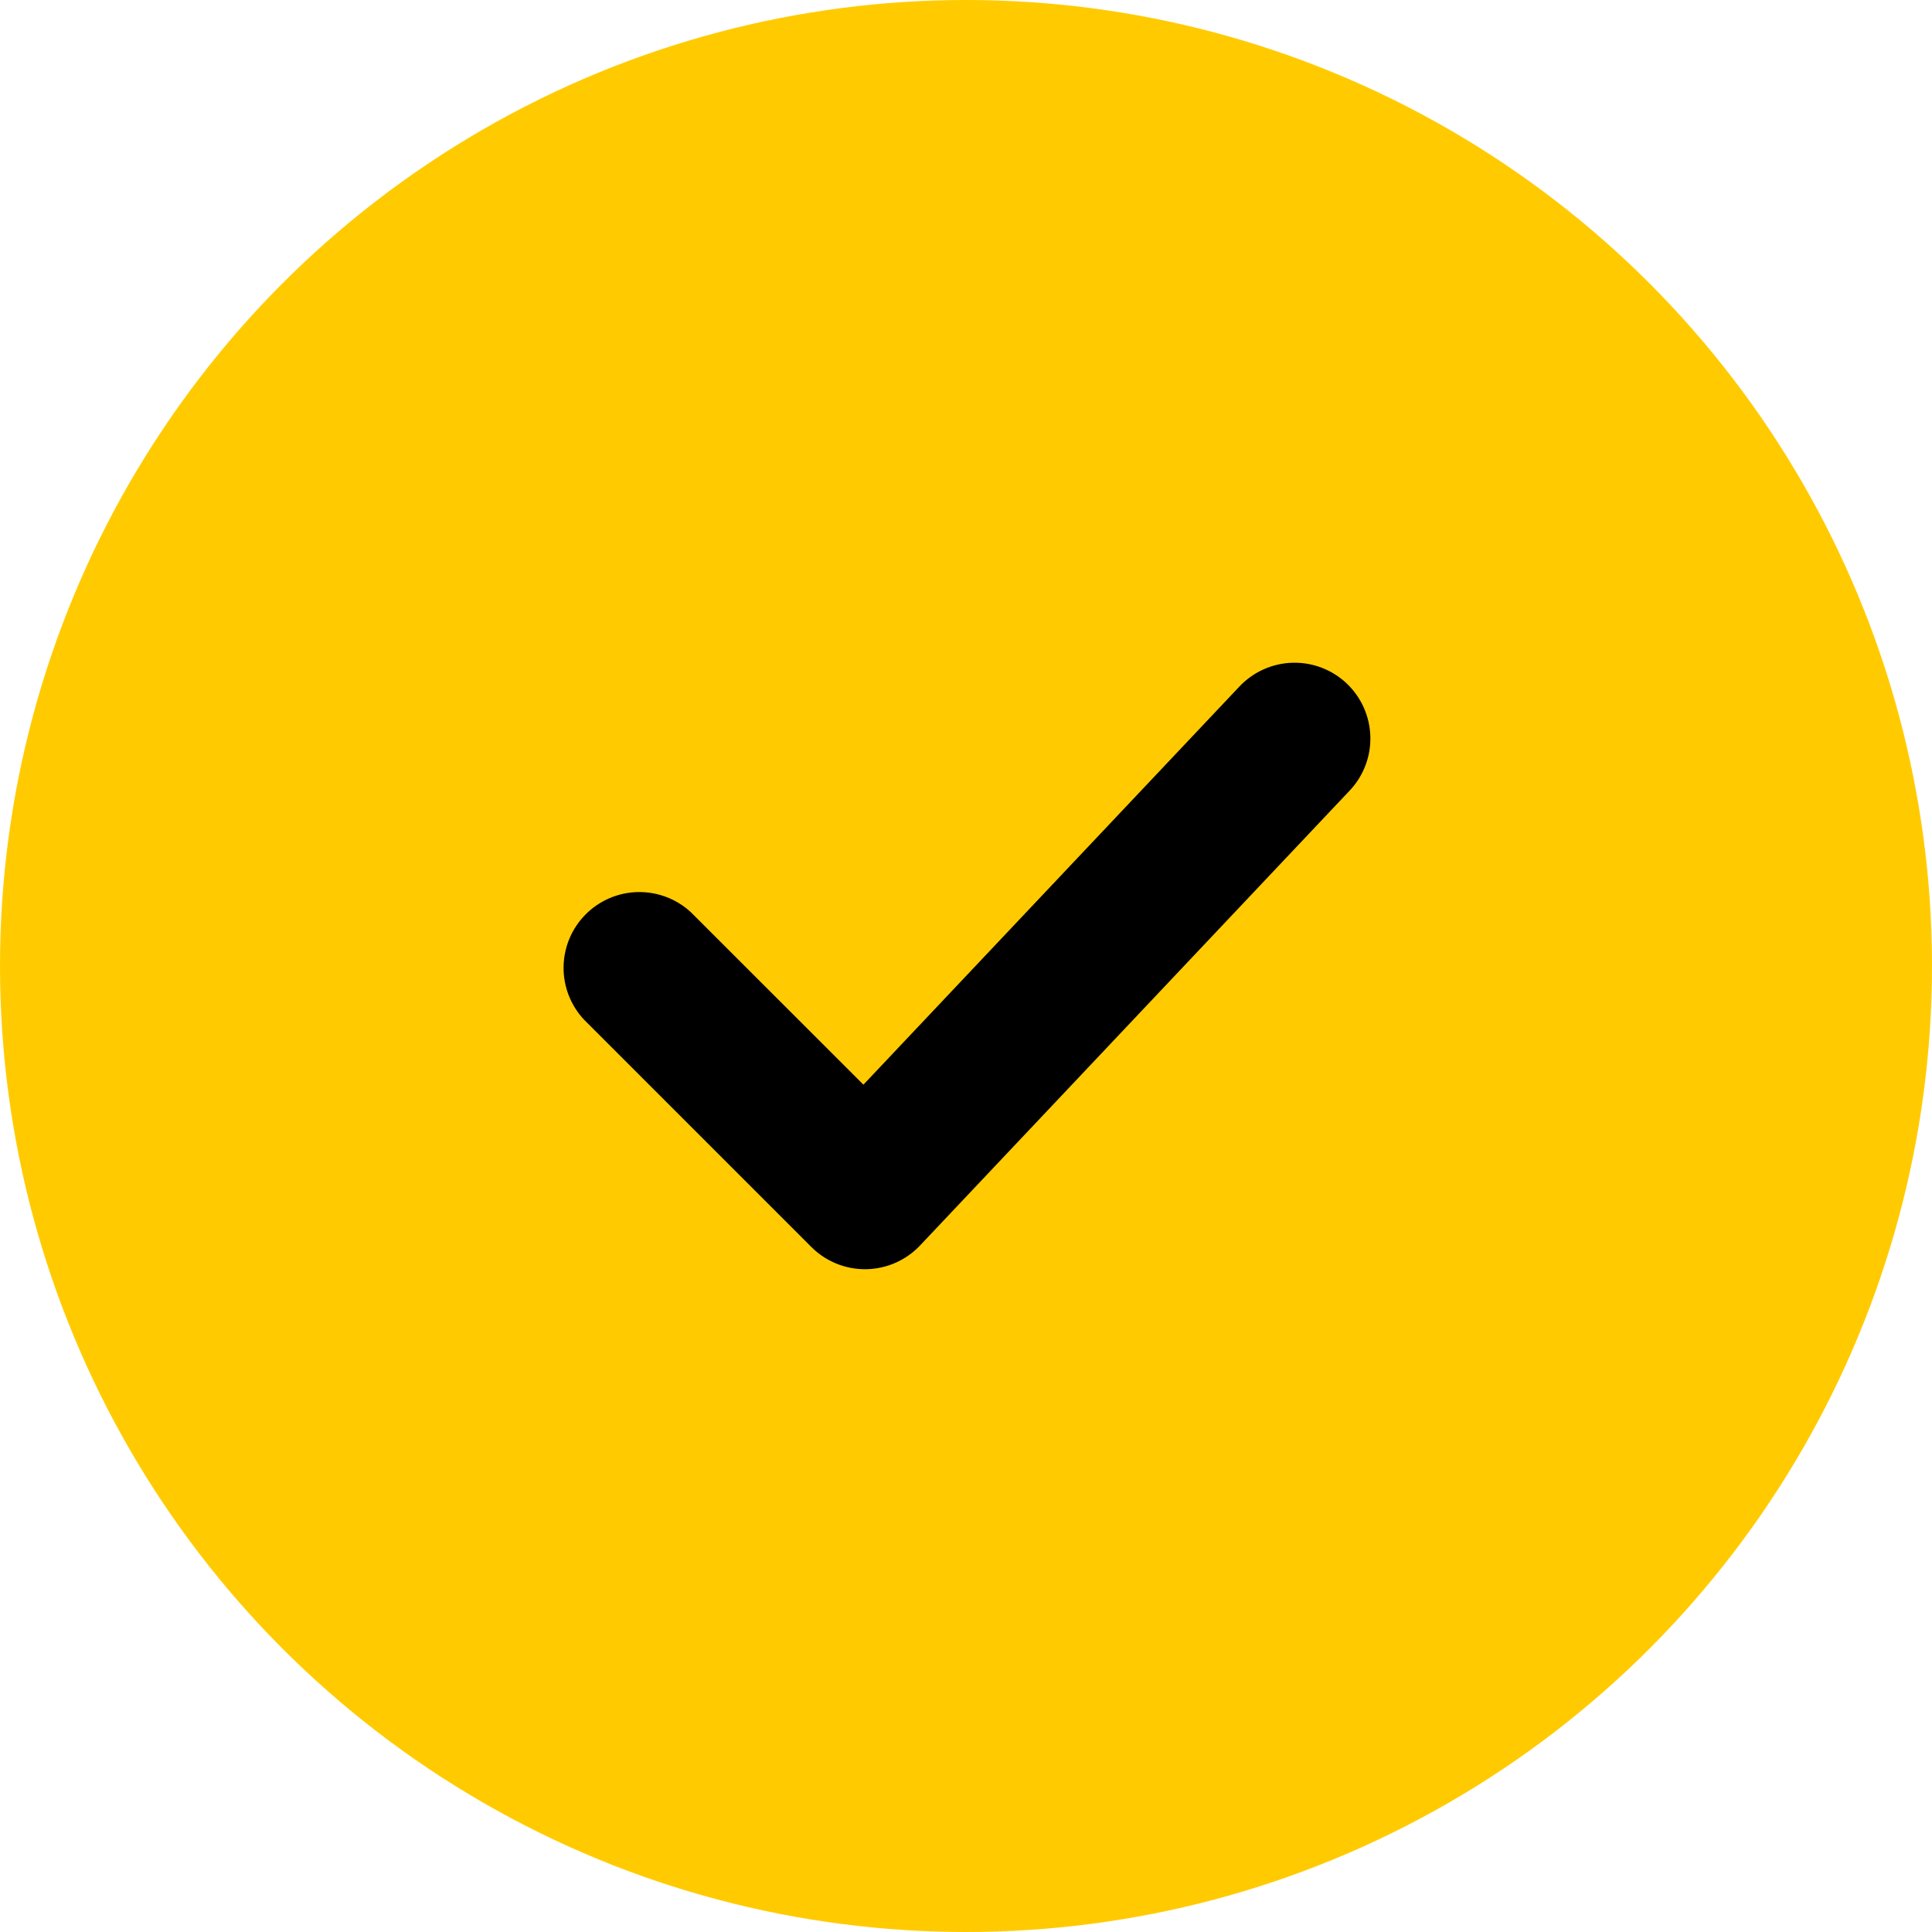
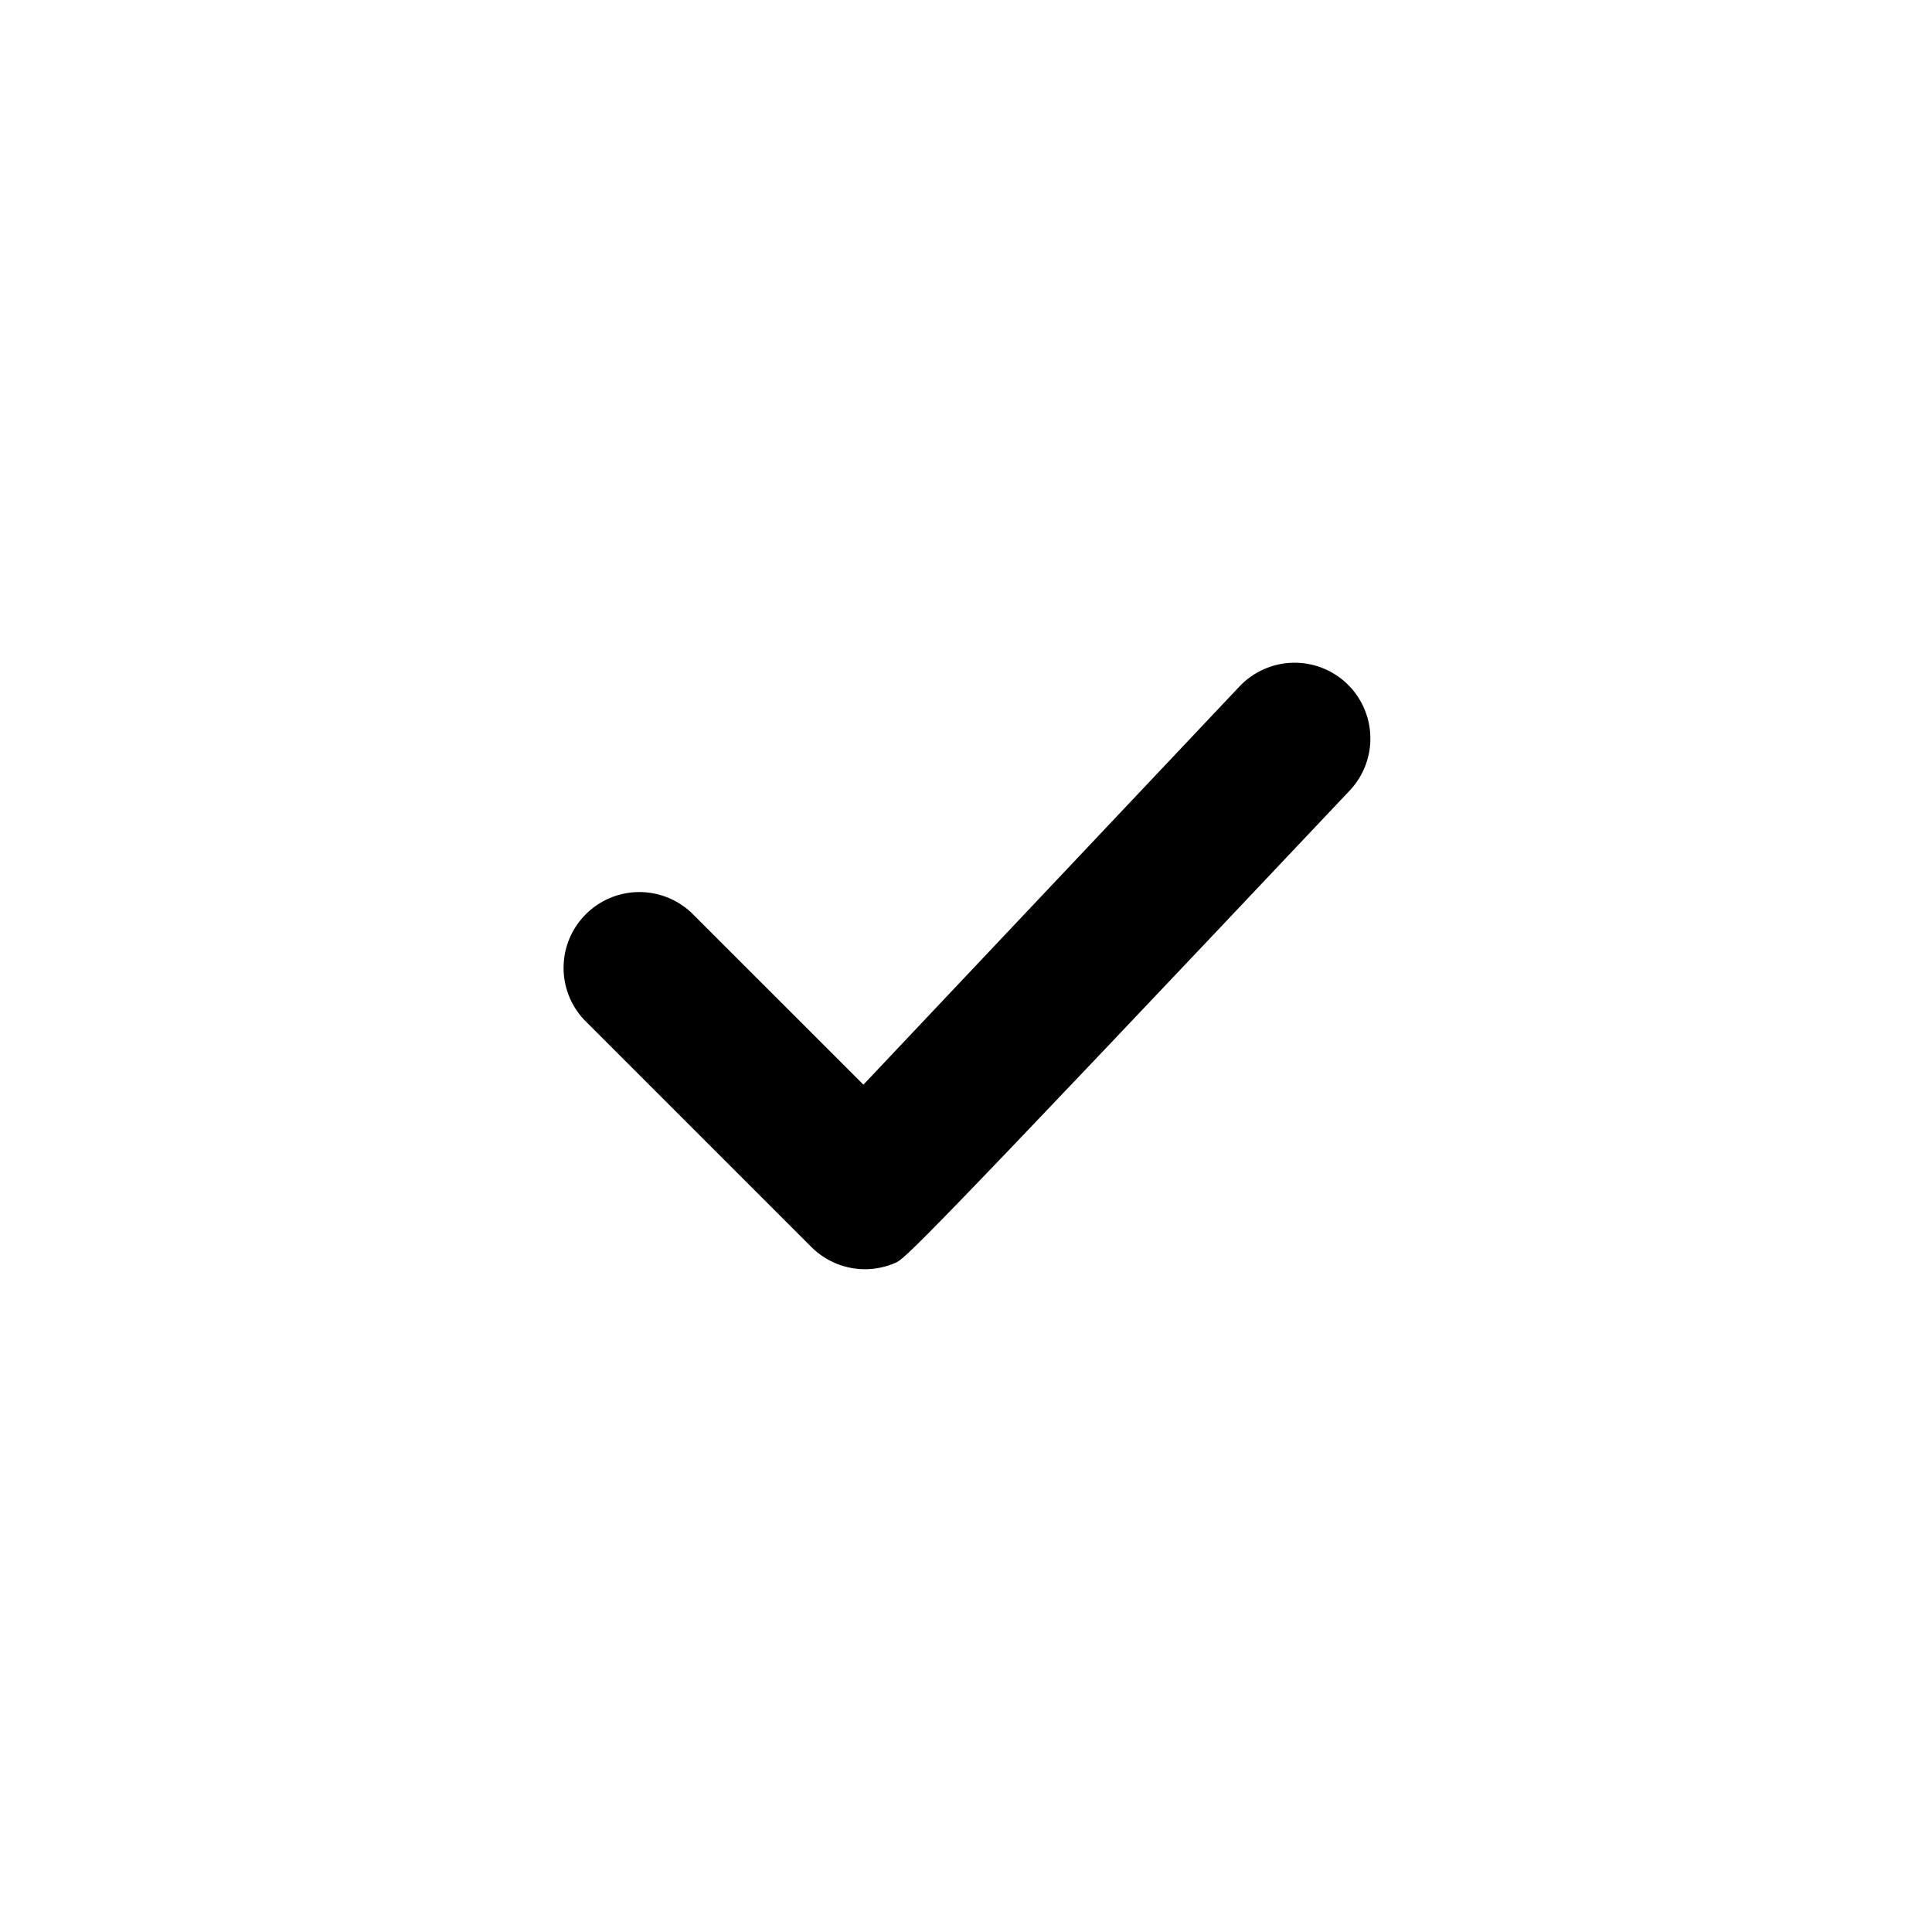
<svg xmlns="http://www.w3.org/2000/svg" width="86" height="86" viewBox="0 0 86 86" fill="none">
-   <circle cx="43" cy="43" r="43" fill="#FFCB00" />
-   <path d="M59.944 30.421C60.594 31.036 60.974 31.884 60.999 32.779C61.025 33.673 60.694 34.541 60.079 35.191L40.954 55.441C40.644 55.769 40.272 56.031 39.859 56.212C39.446 56.394 39.001 56.49 38.55 56.497C38.099 56.503 37.651 56.419 37.233 56.249C36.815 56.079 36.436 55.828 36.117 55.509L25.992 45.384C25.396 44.744 25.071 43.898 25.087 43.024C25.102 42.149 25.456 41.315 26.075 40.697C26.693 40.078 27.527 39.724 28.401 39.709C29.276 39.693 30.122 40.018 30.762 40.614L38.434 48.282L55.174 30.556C55.789 29.906 56.637 29.527 57.531 29.501C58.426 29.476 59.294 29.807 59.944 30.421Z" fill="black" />
+   <path d="M59.944 30.421C60.594 31.036 60.974 31.884 60.999 32.779C61.025 33.673 60.694 34.541 60.079 35.191C40.644 55.769 40.272 56.031 39.859 56.212C39.446 56.394 39.001 56.49 38.55 56.497C38.099 56.503 37.651 56.419 37.233 56.249C36.815 56.079 36.436 55.828 36.117 55.509L25.992 45.384C25.396 44.744 25.071 43.898 25.087 43.024C25.102 42.149 25.456 41.315 26.075 40.697C26.693 40.078 27.527 39.724 28.401 39.709C29.276 39.693 30.122 40.018 30.762 40.614L38.434 48.282L55.174 30.556C55.789 29.906 56.637 29.527 57.531 29.501C58.426 29.476 59.294 29.807 59.944 30.421Z" fill="black" />
</svg>